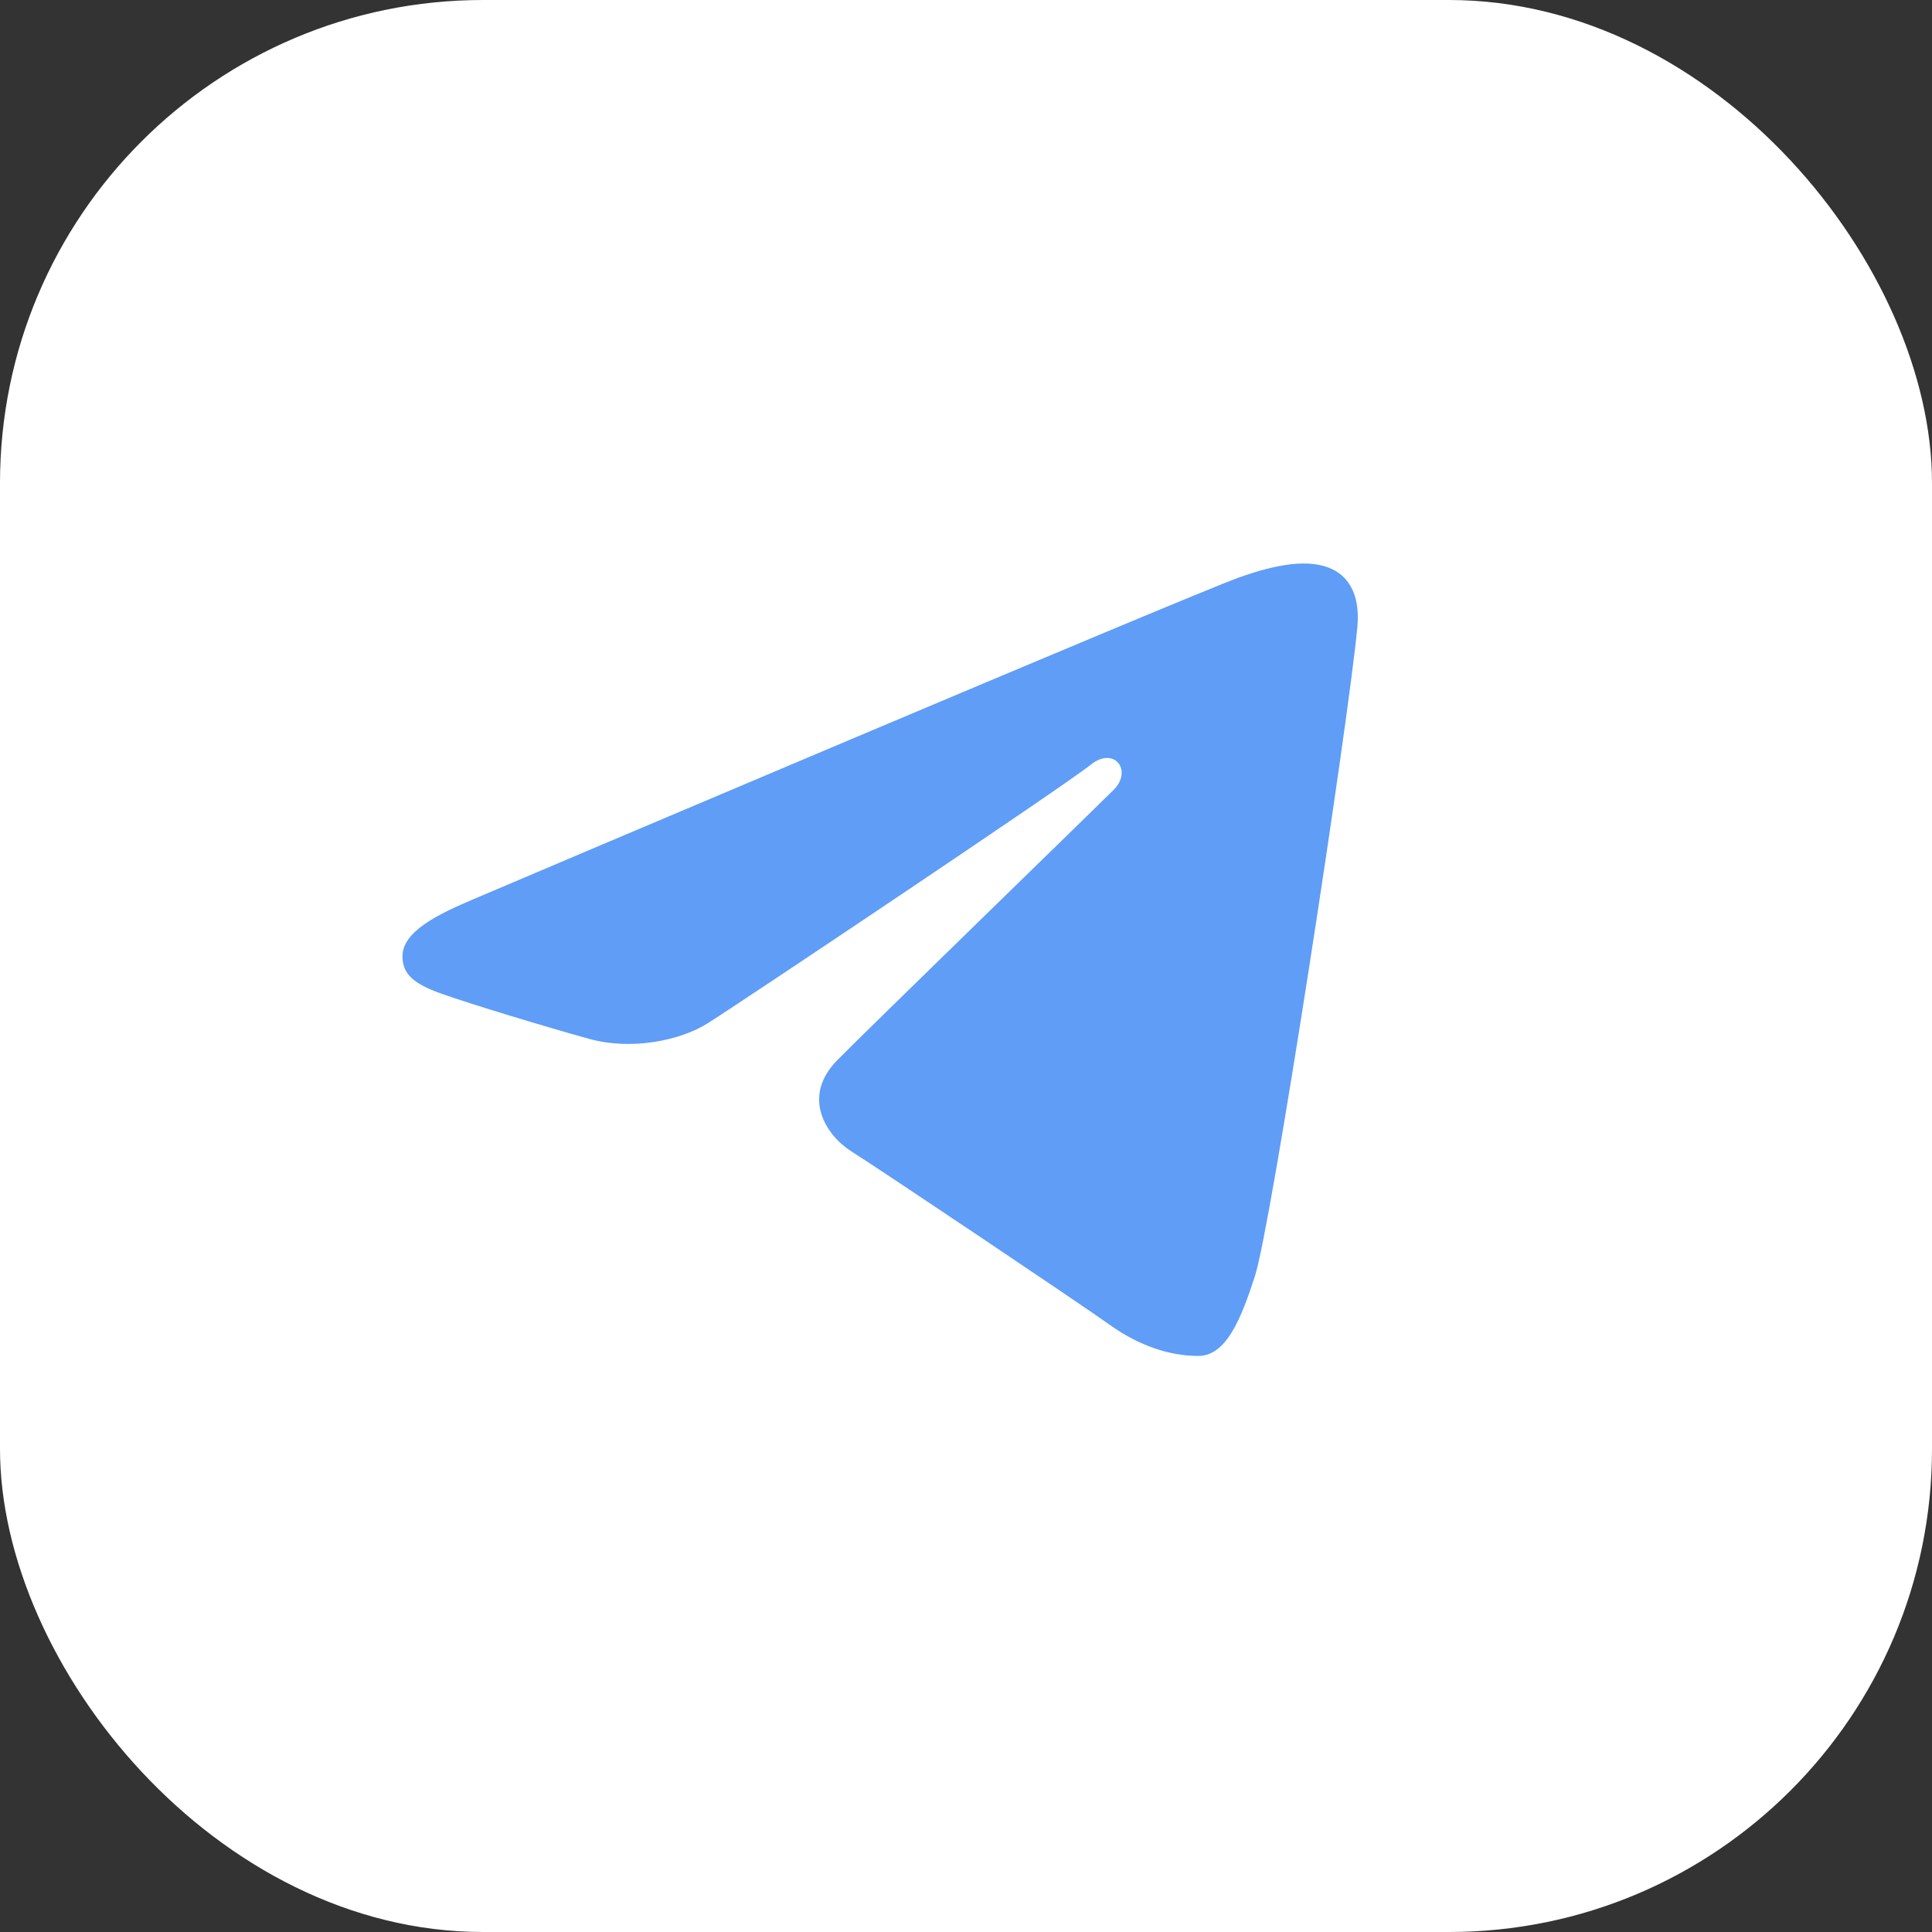
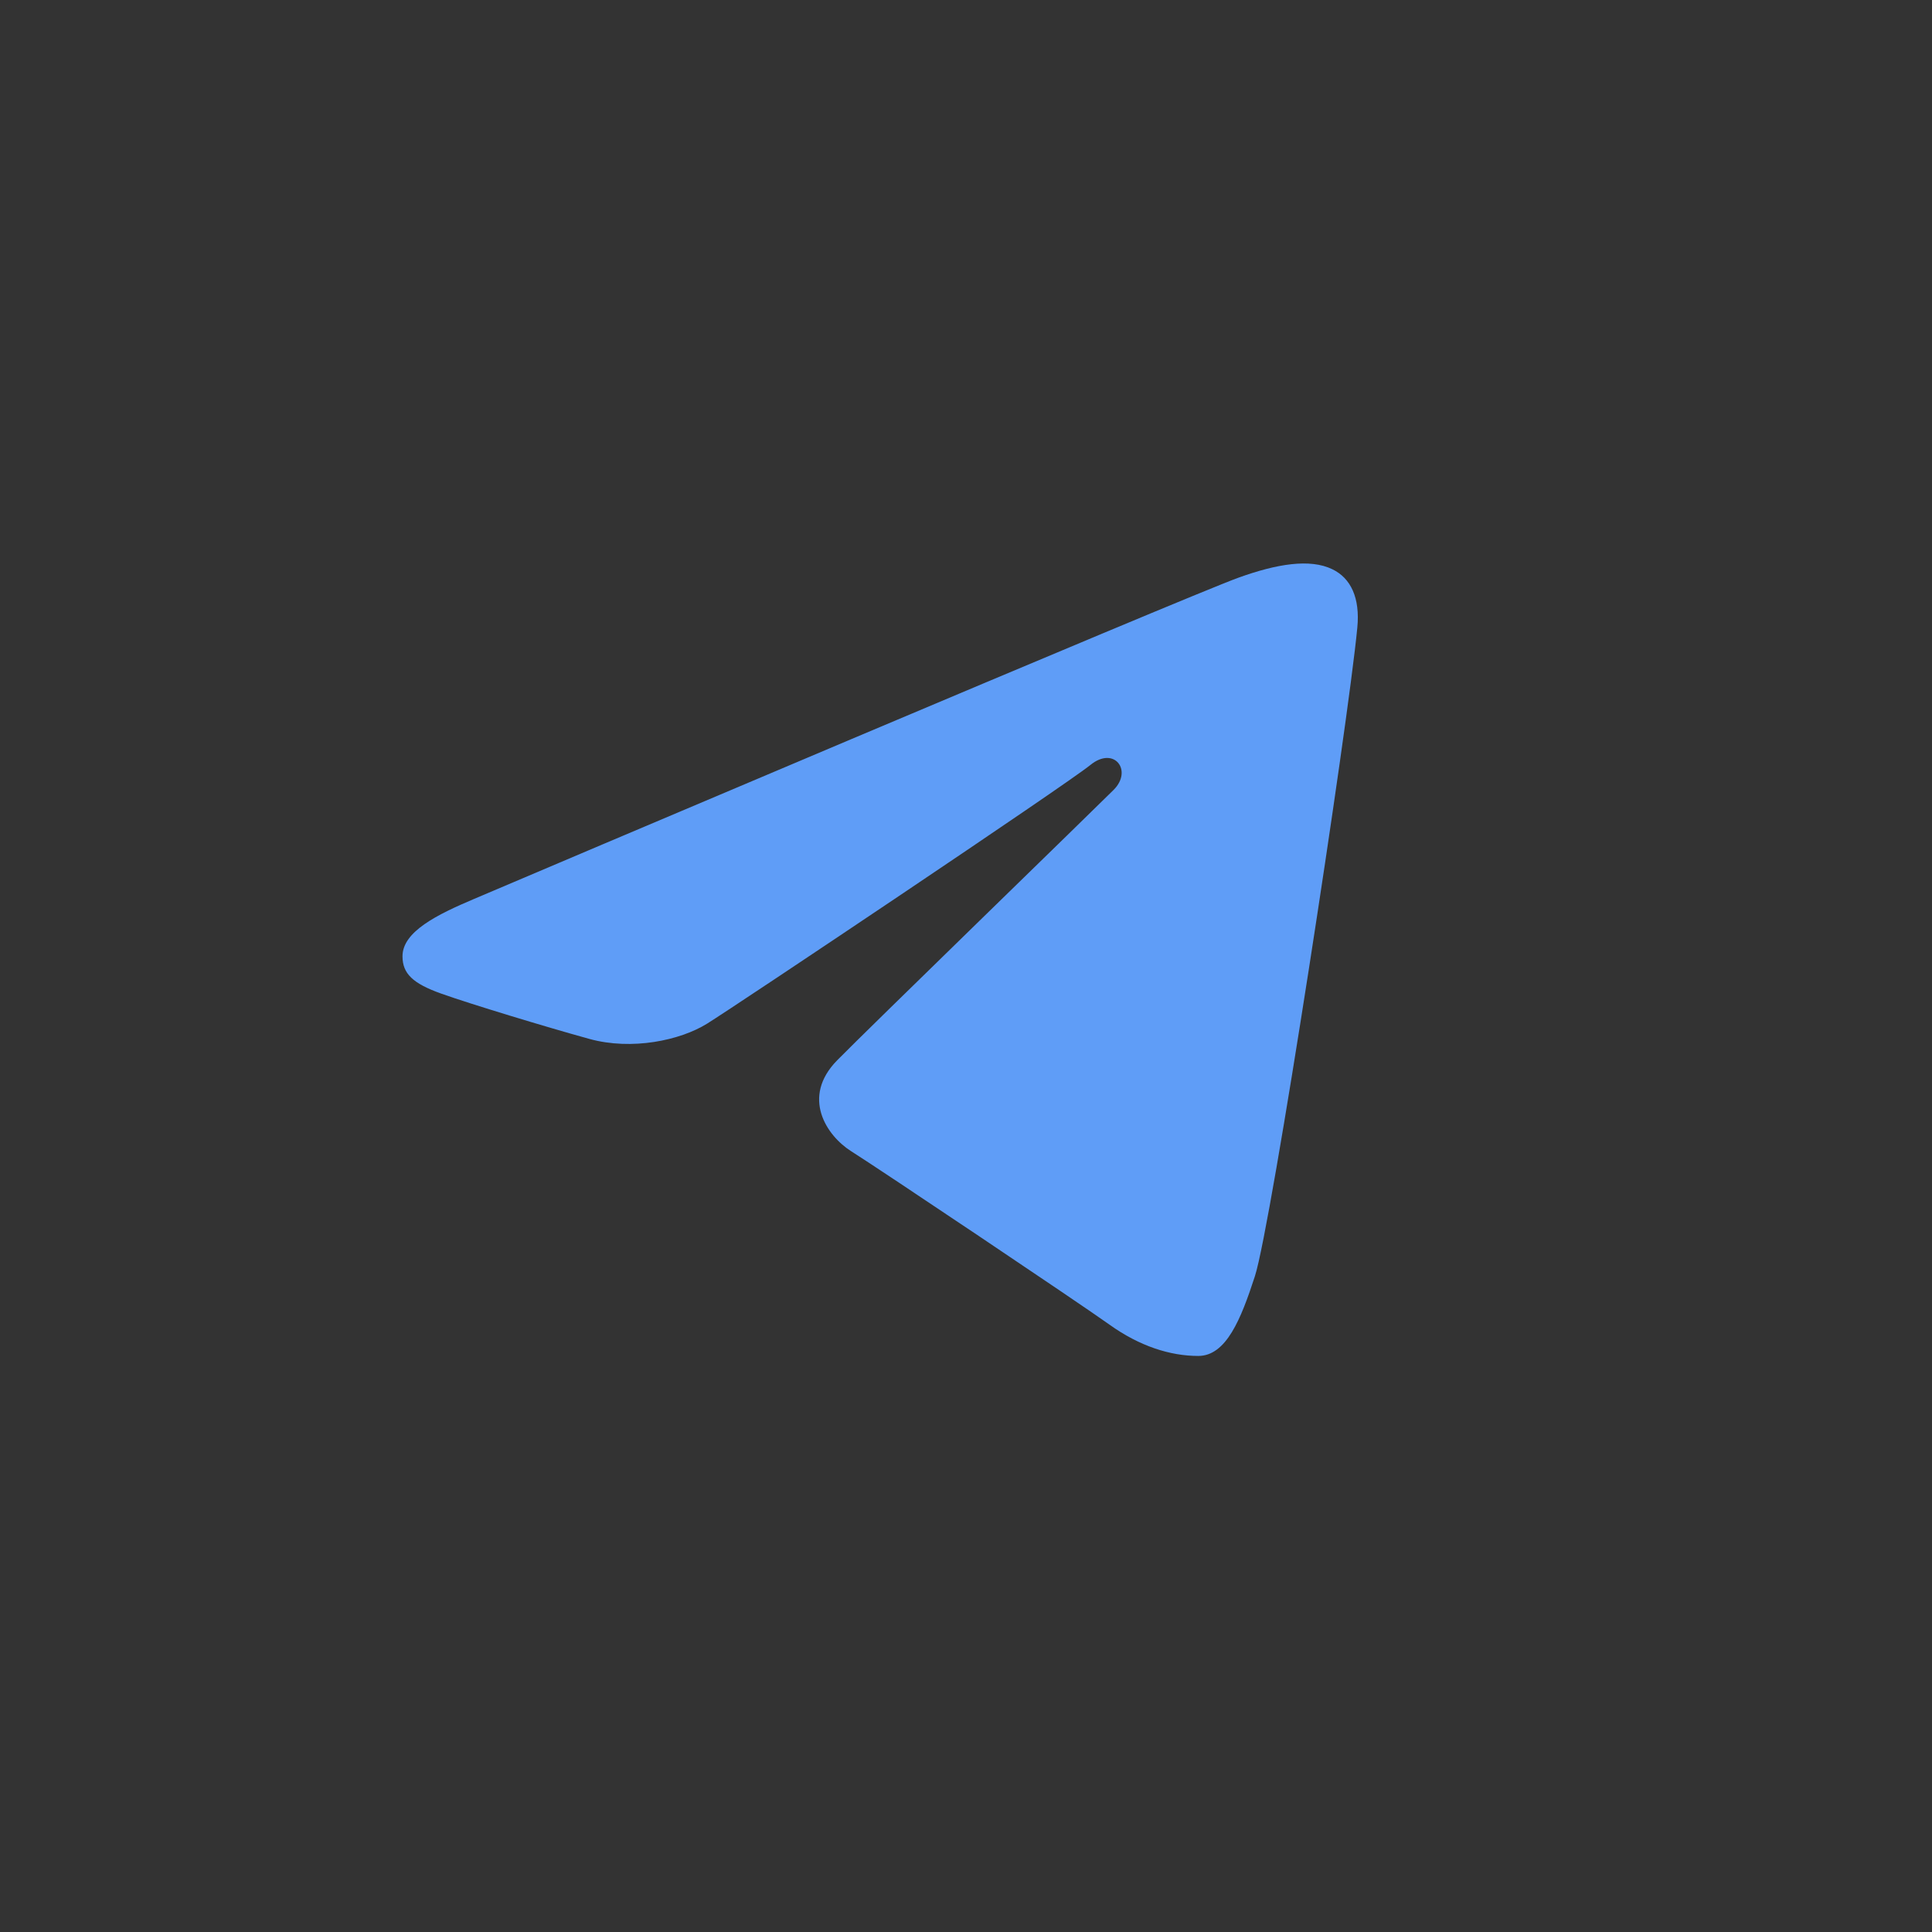
<svg xmlns="http://www.w3.org/2000/svg" width="24" height="24" viewBox="0 0 24 24" fill="none">
  <rect x="0" y="0" width="24" height="24" fill="#333333" stroke="none" />
-   <rect width="24" height="24" rx="6" fill="white" />
  <path d="M15.589 15.853C15.792 15.23 16.744 9.021 16.861 7.797C16.897 7.427 16.78 7.181 16.55 7.071C16.273 6.937 15.862 7.004 15.385 7.176C14.732 7.412 6.374 10.96 5.891 11.166C5.433 11.36 5 11.572 5 11.879C5 12.095 5.128 12.217 5.481 12.343C5.849 12.474 6.775 12.755 7.322 12.906C7.848 13.051 8.448 12.925 8.784 12.716C9.14 12.495 13.25 9.744 13.545 9.503C13.84 9.262 14.075 9.571 13.834 9.812C13.593 10.053 10.772 12.792 10.4 13.171C9.948 13.631 10.269 14.108 10.572 14.3C10.918 14.518 13.407 16.187 13.782 16.455C14.156 16.723 14.537 16.844 14.885 16.844C15.233 16.844 15.416 16.386 15.589 15.853Z" fill="#5F9DF7" />
</svg>